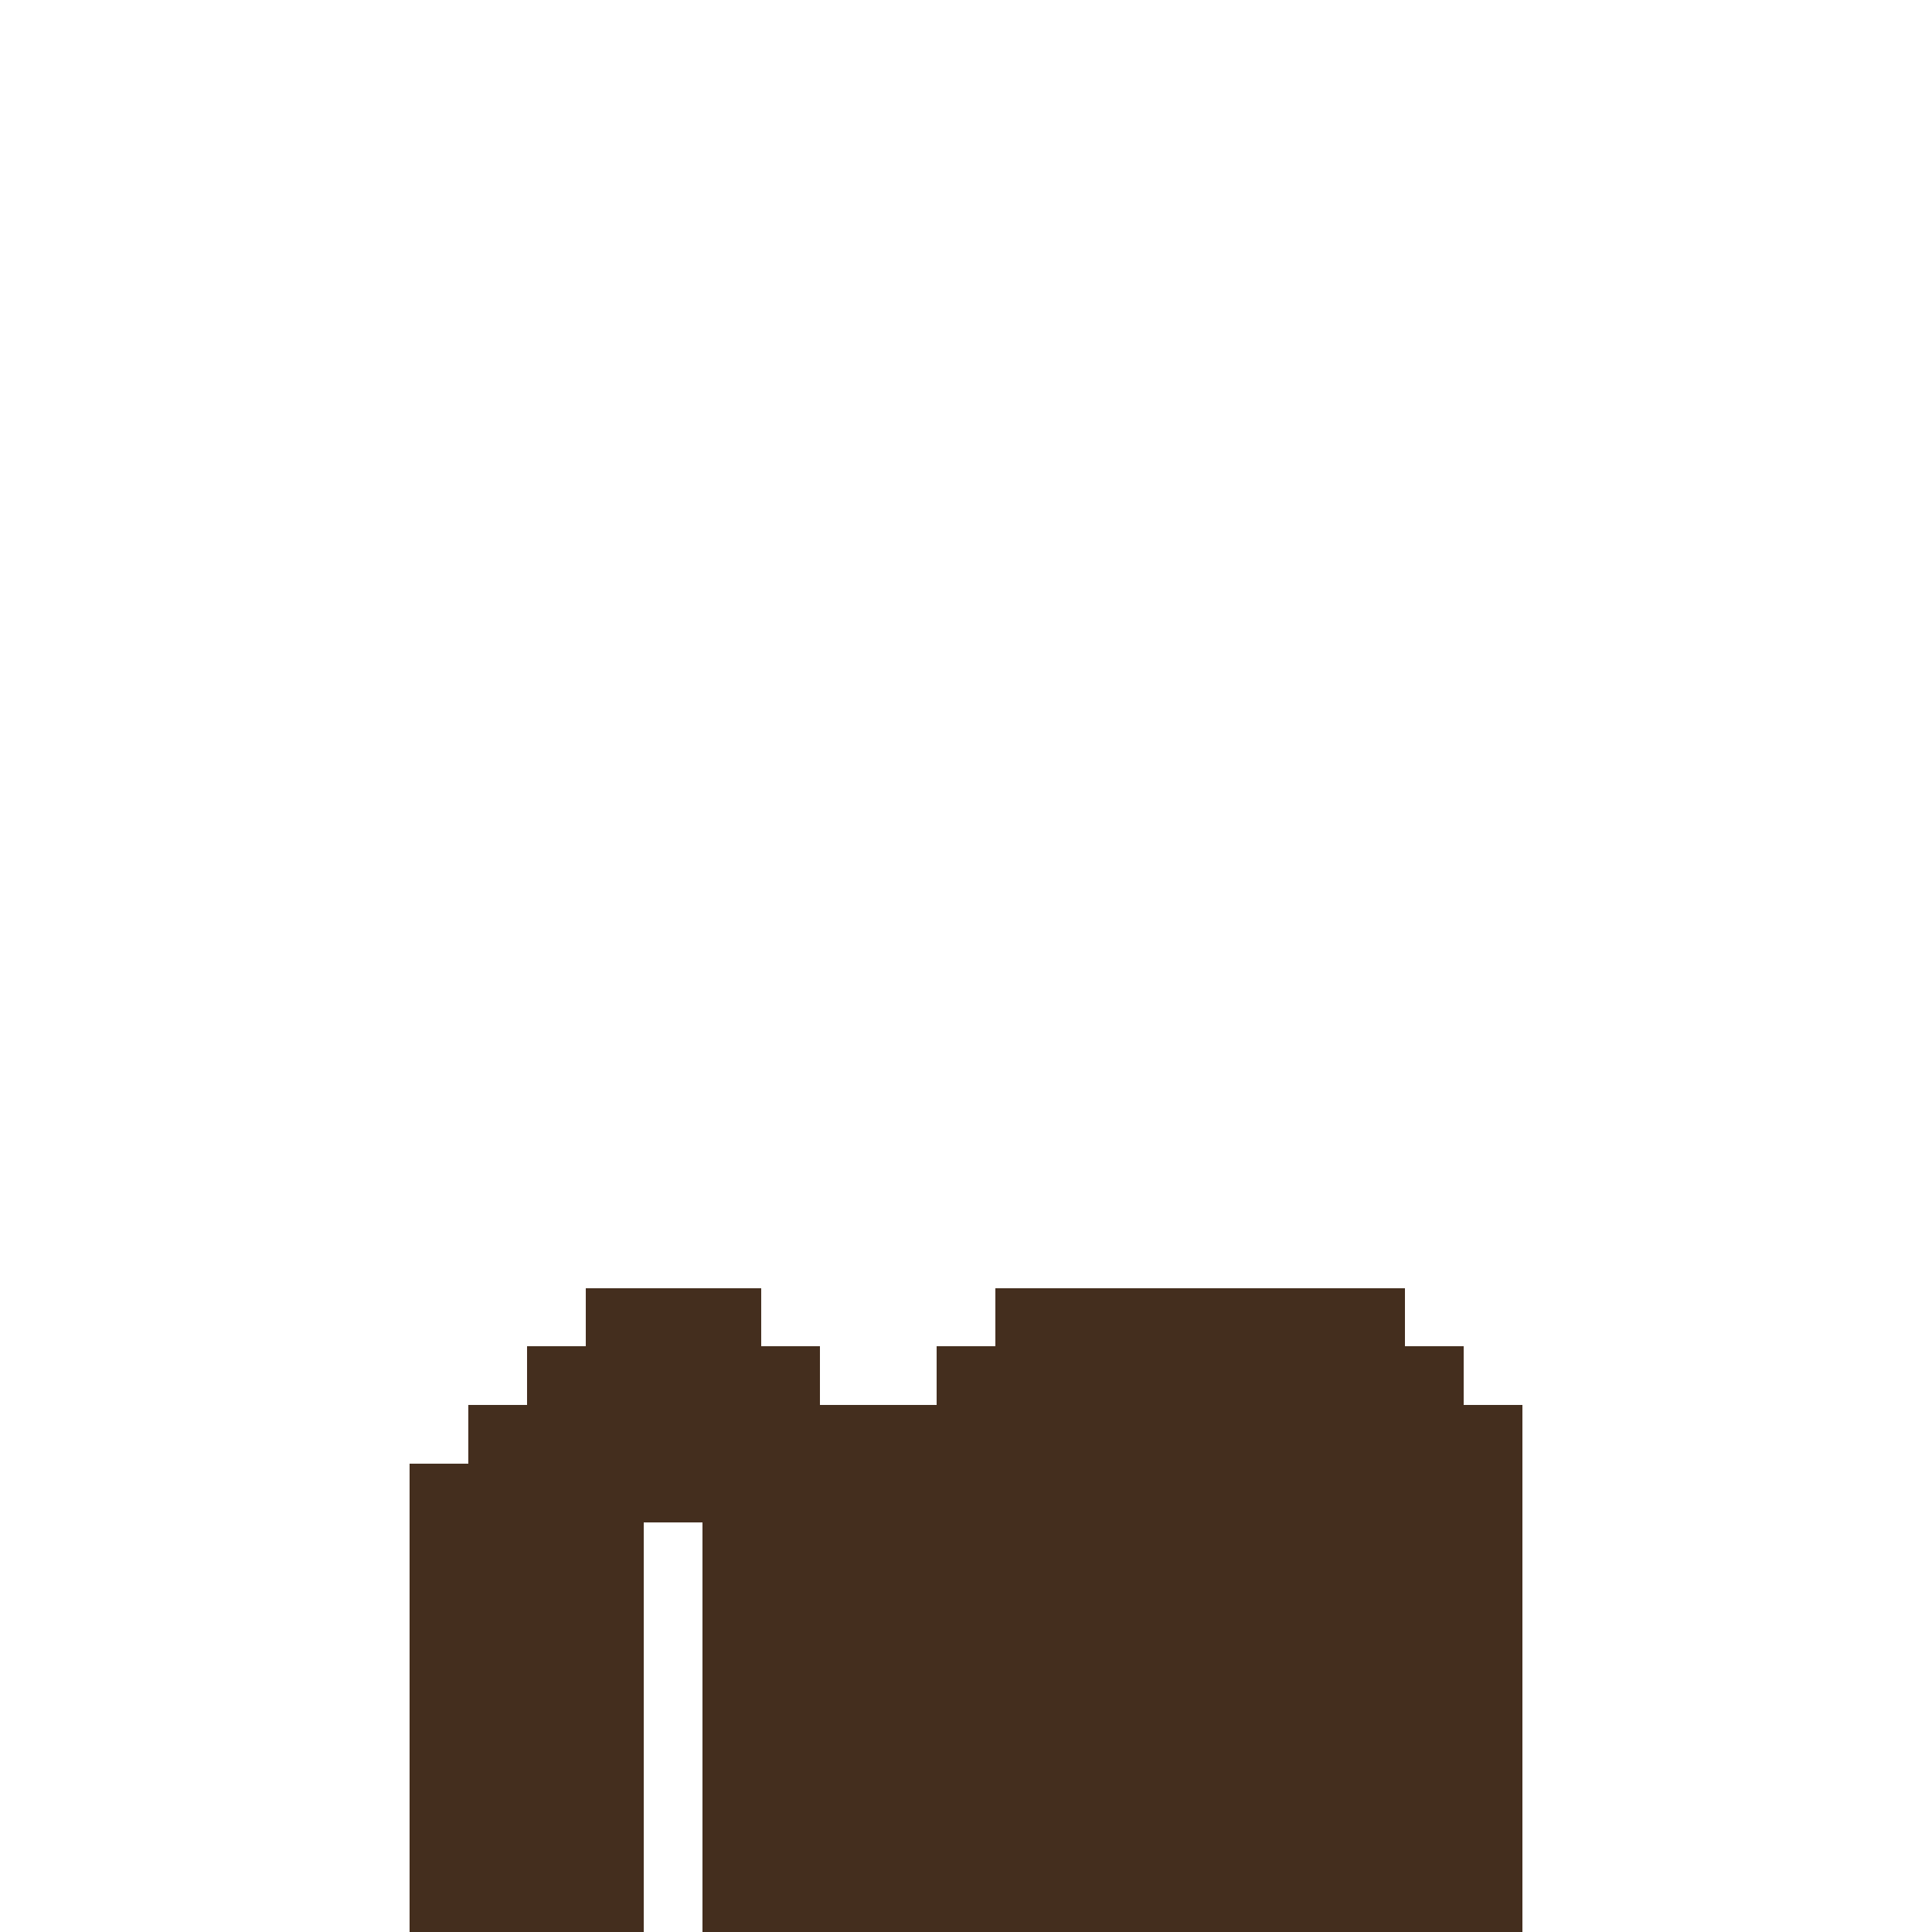
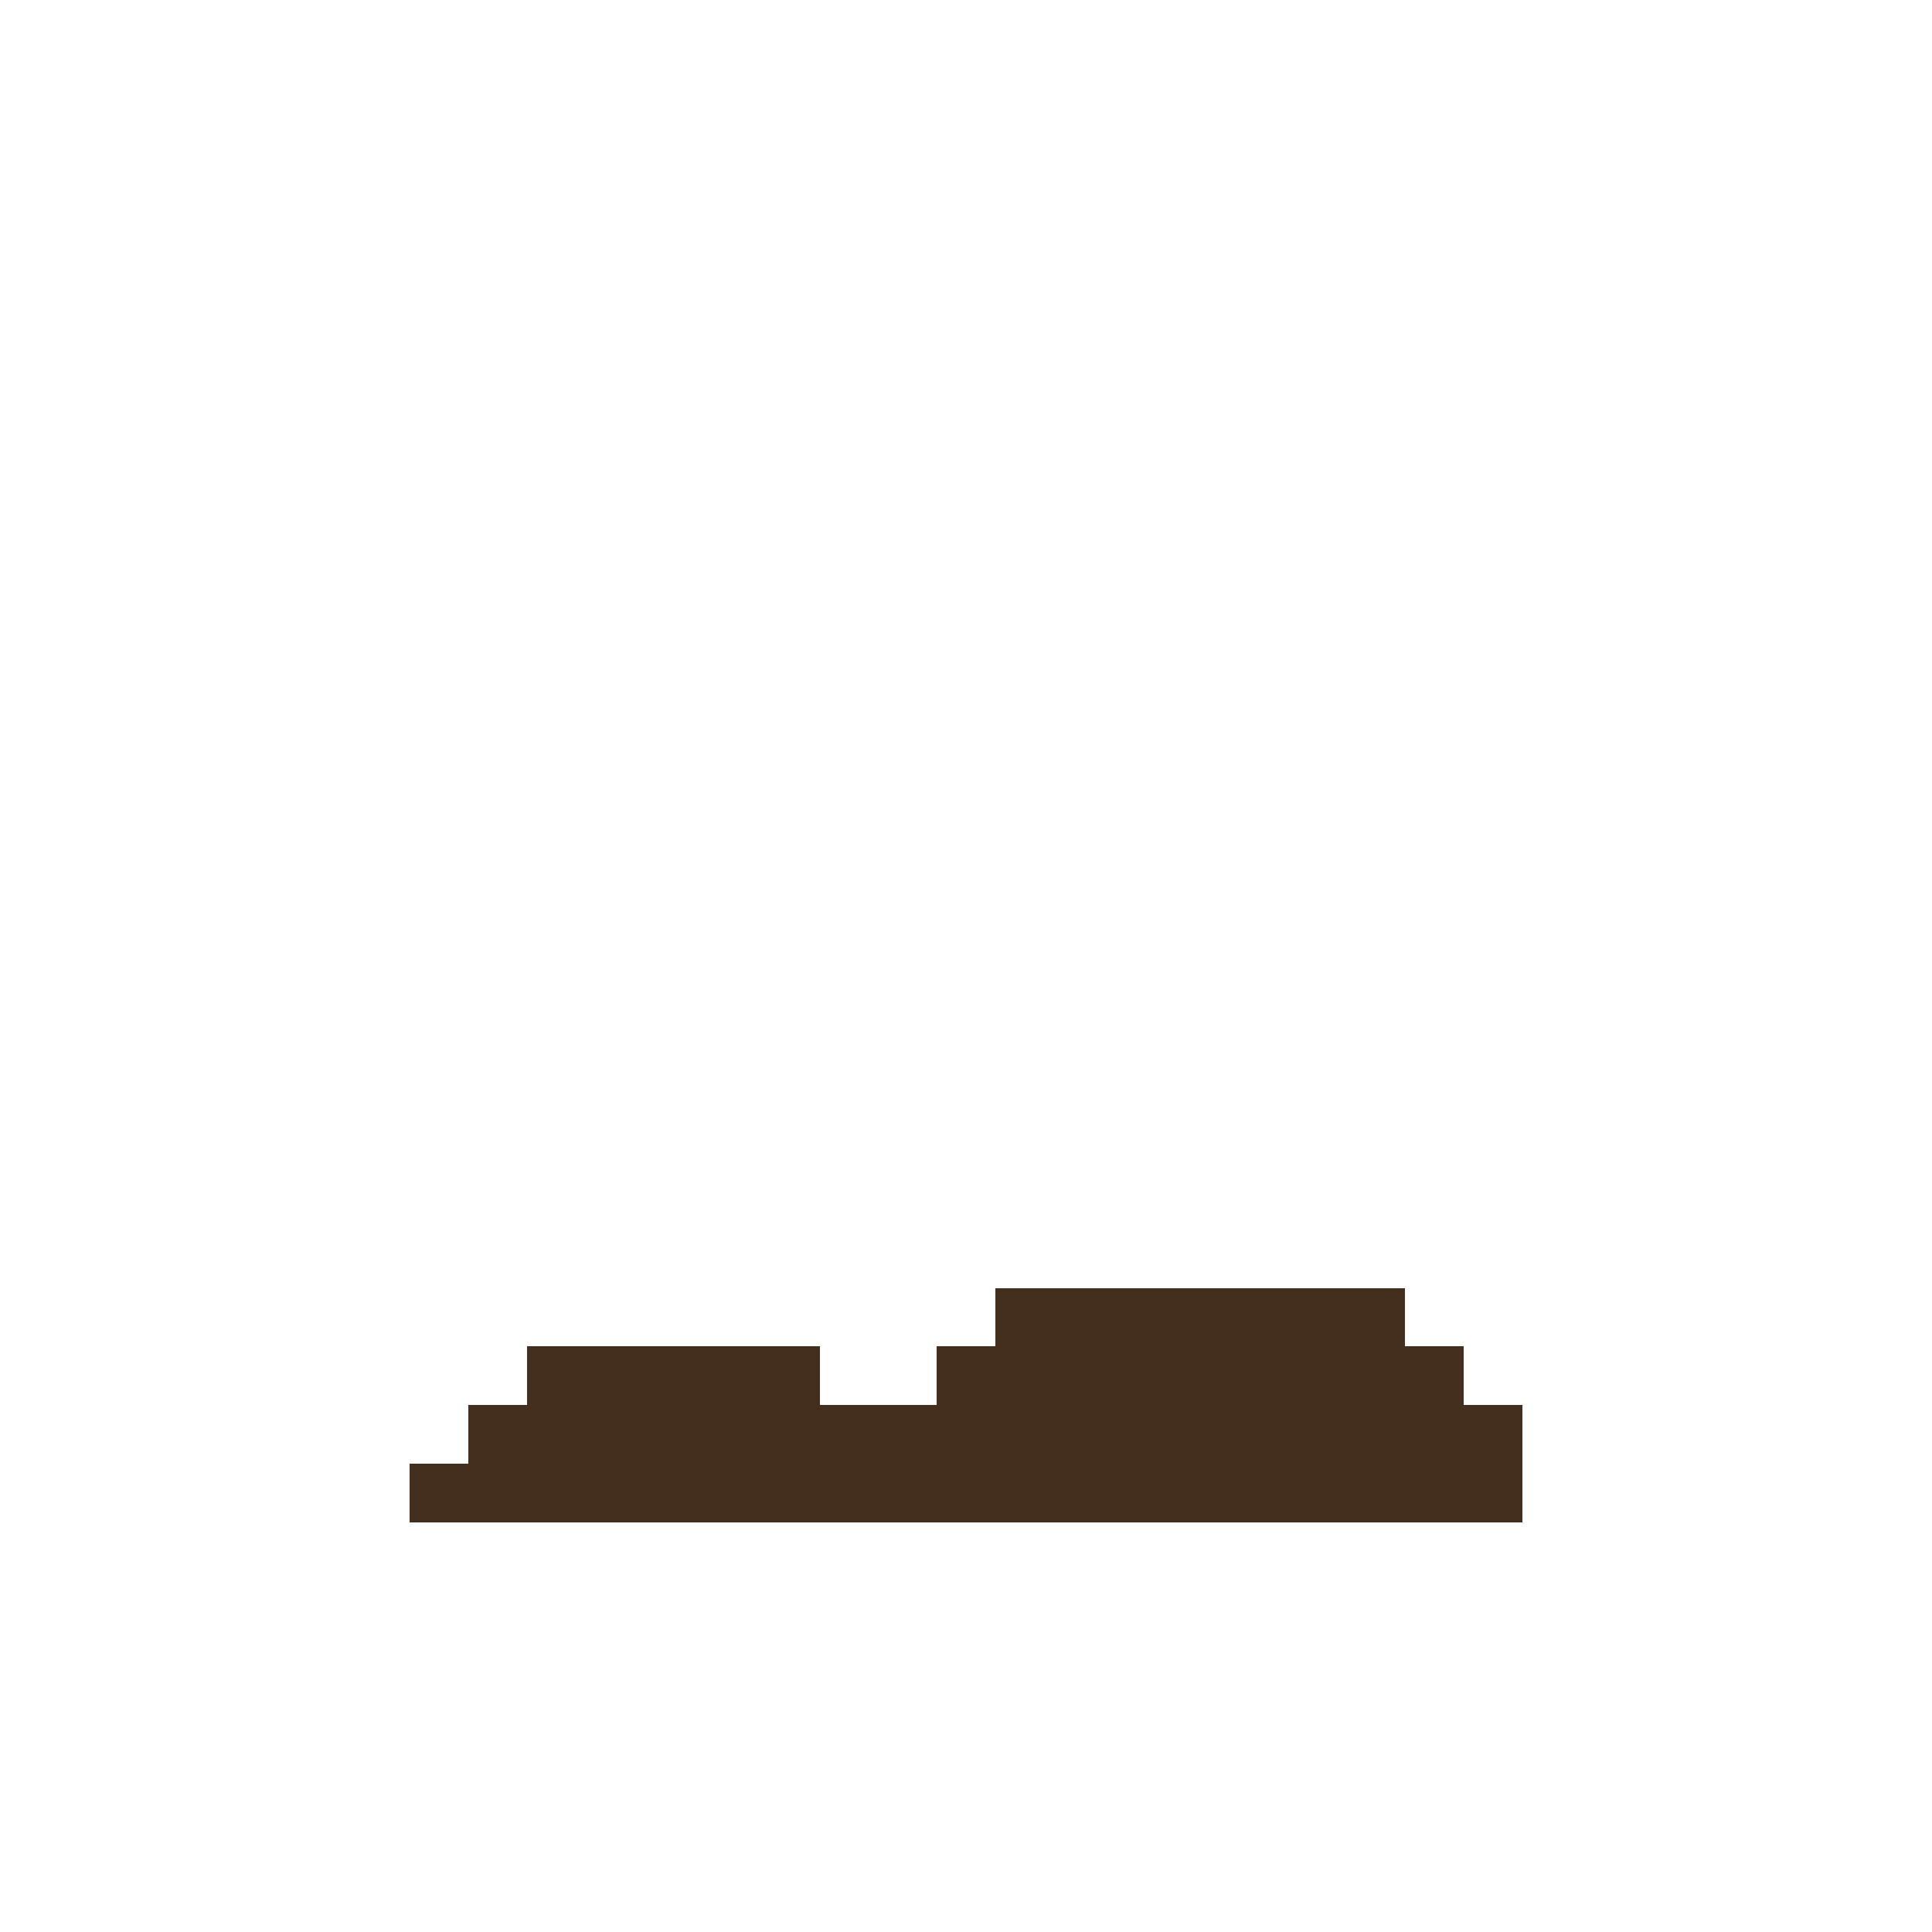
<svg xmlns="http://www.w3.org/2000/svg" width="330px" height="330px" viewBox="0 0 330 330" version="1.1" shape-rendering="crispEdges">
  <g stroke="none" stroke-width="1" fill="none" fill-rule="evenodd">
-     <rect fill="#442E1E" x="100" y="220" width="30" height="10" />
    <rect fill="#442E1E" x="90" y="230" width="50" height="10" />
    <rect fill="#442E1E" x="80" y="240" width="180" height="10" />
    <rect fill="#442E1E" x="70" y="250" width="190" height="10" />
-     <rect fill="#442E1E" x="70" y="260" width="40" height="70" />
-     <rect fill="#442E1E" x="120" y="260" width="140" height="70" />
    <rect fill="#442E1E" x="160" y="230" width="90" height="10" />
    <rect fill="#442E1E" x="170" y="220" width="70" height="10" />
  </g>
</svg>